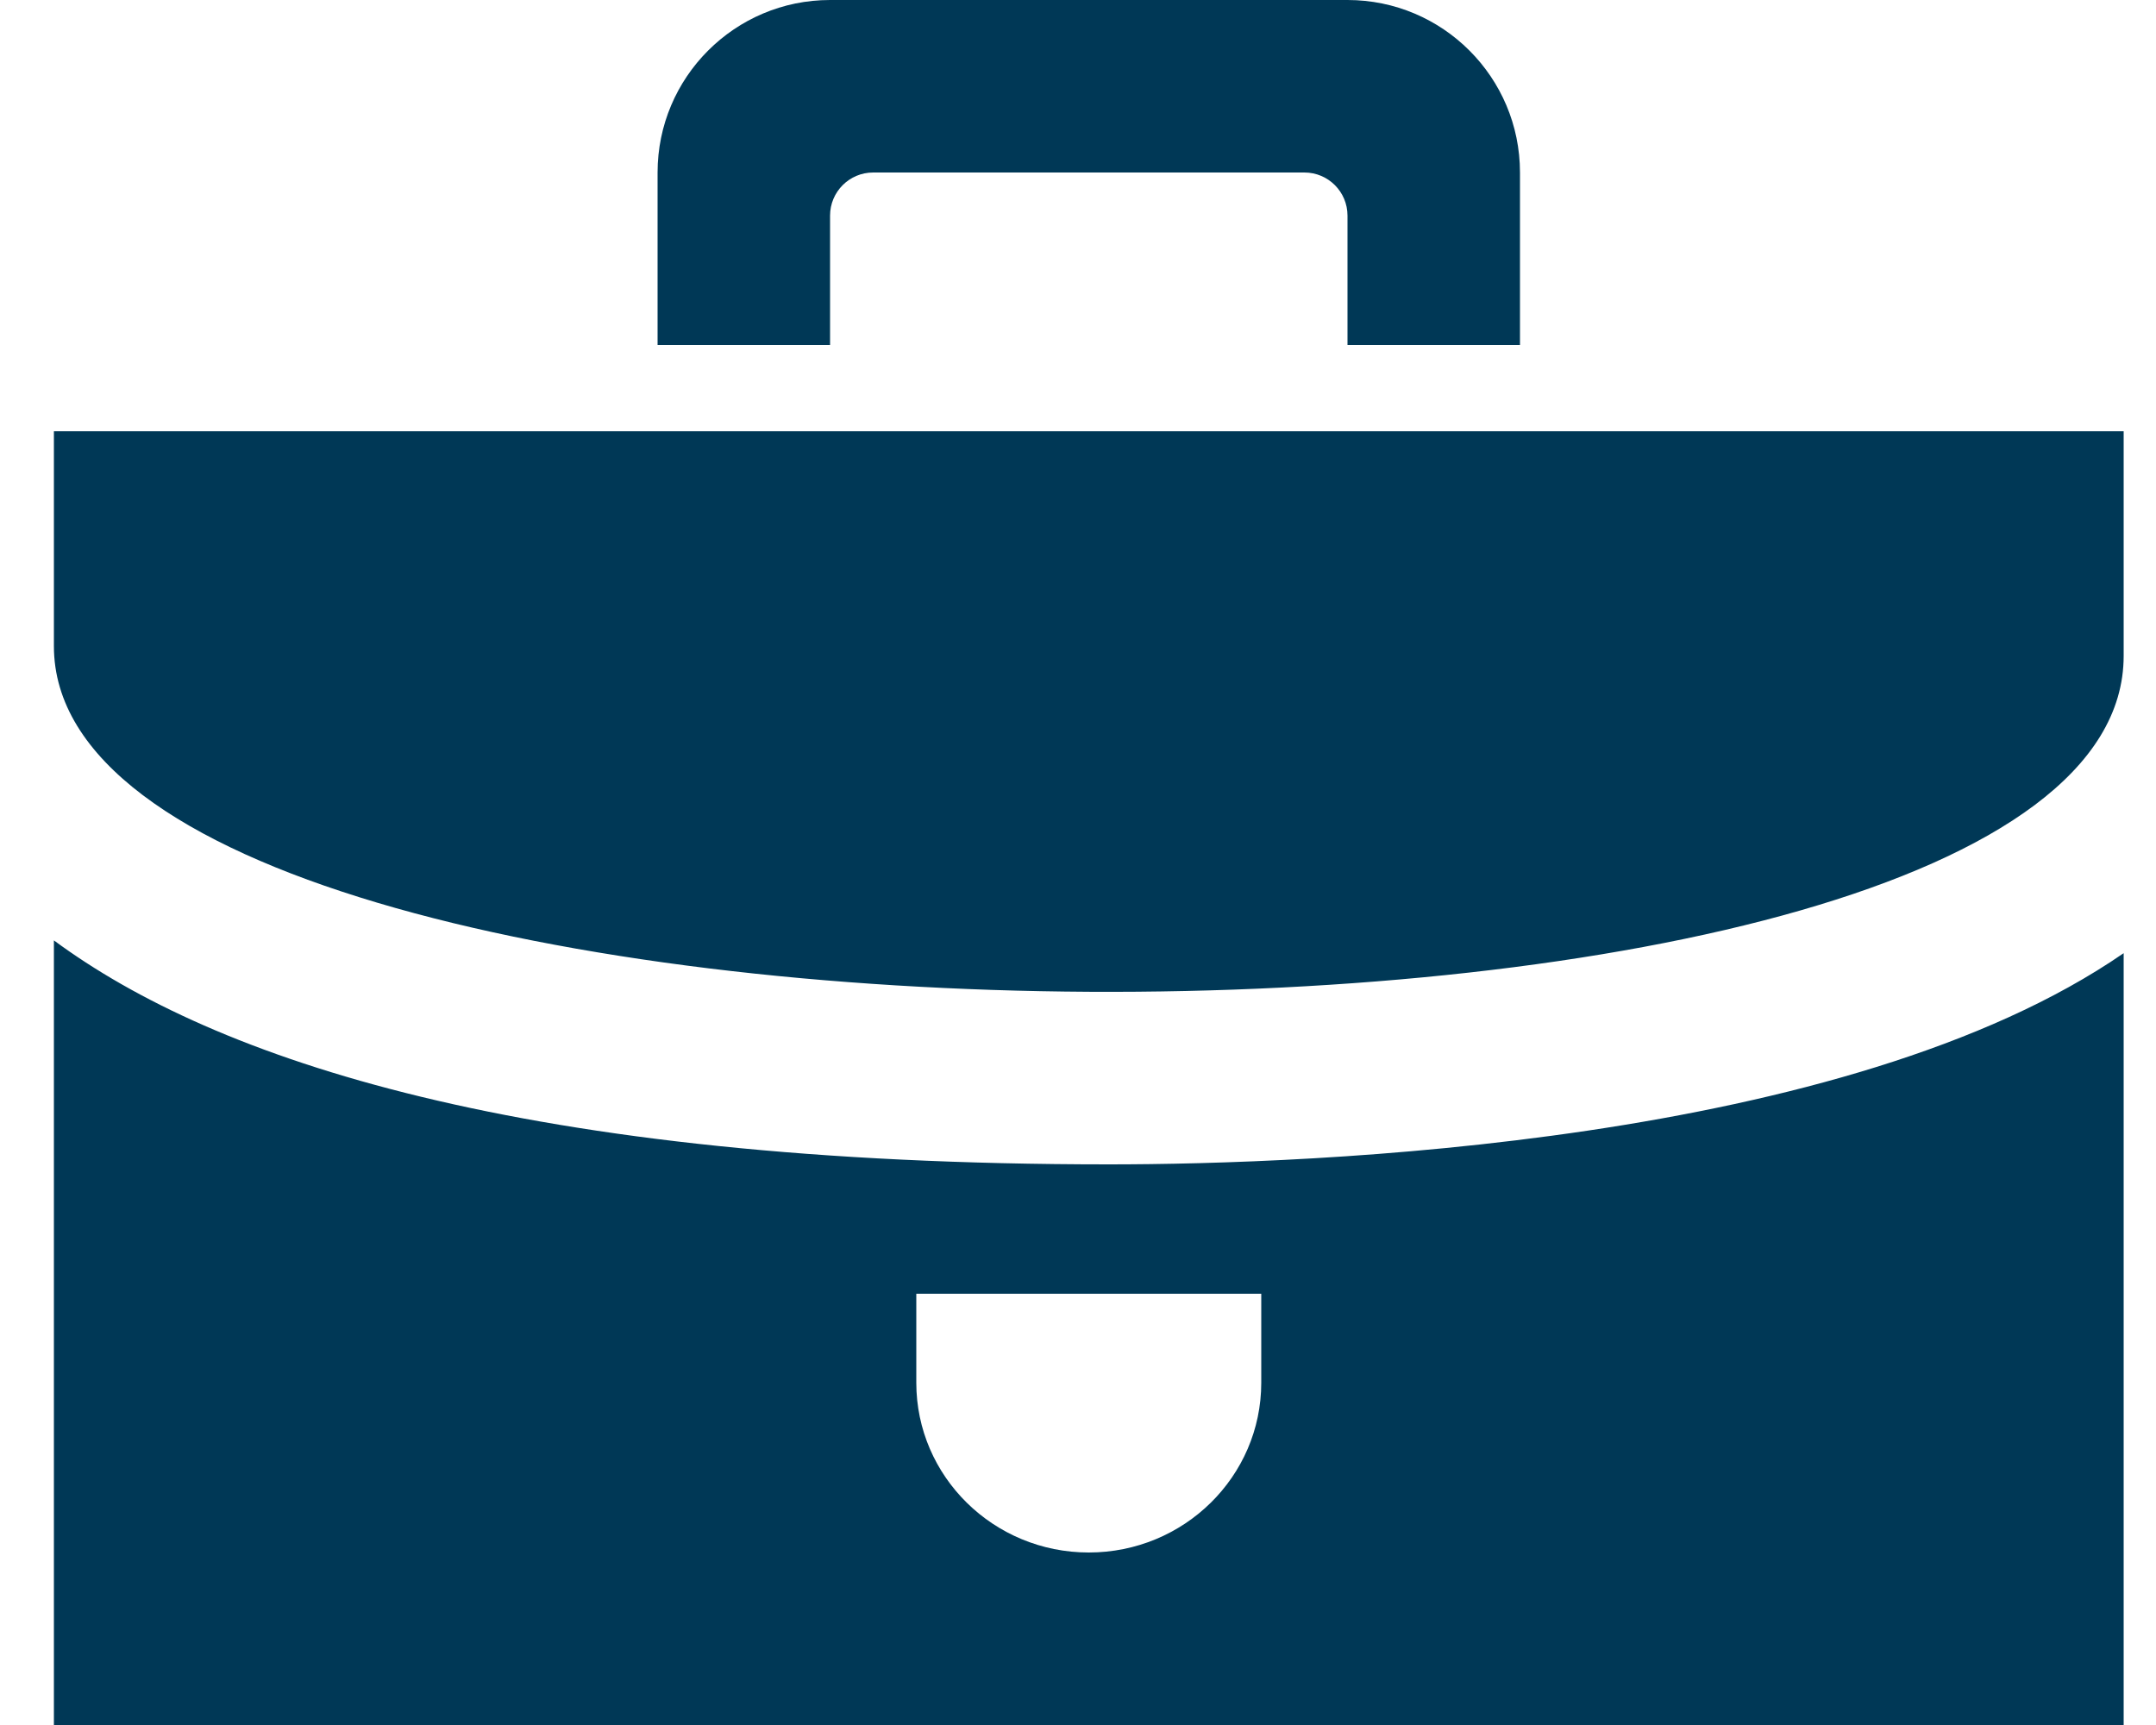
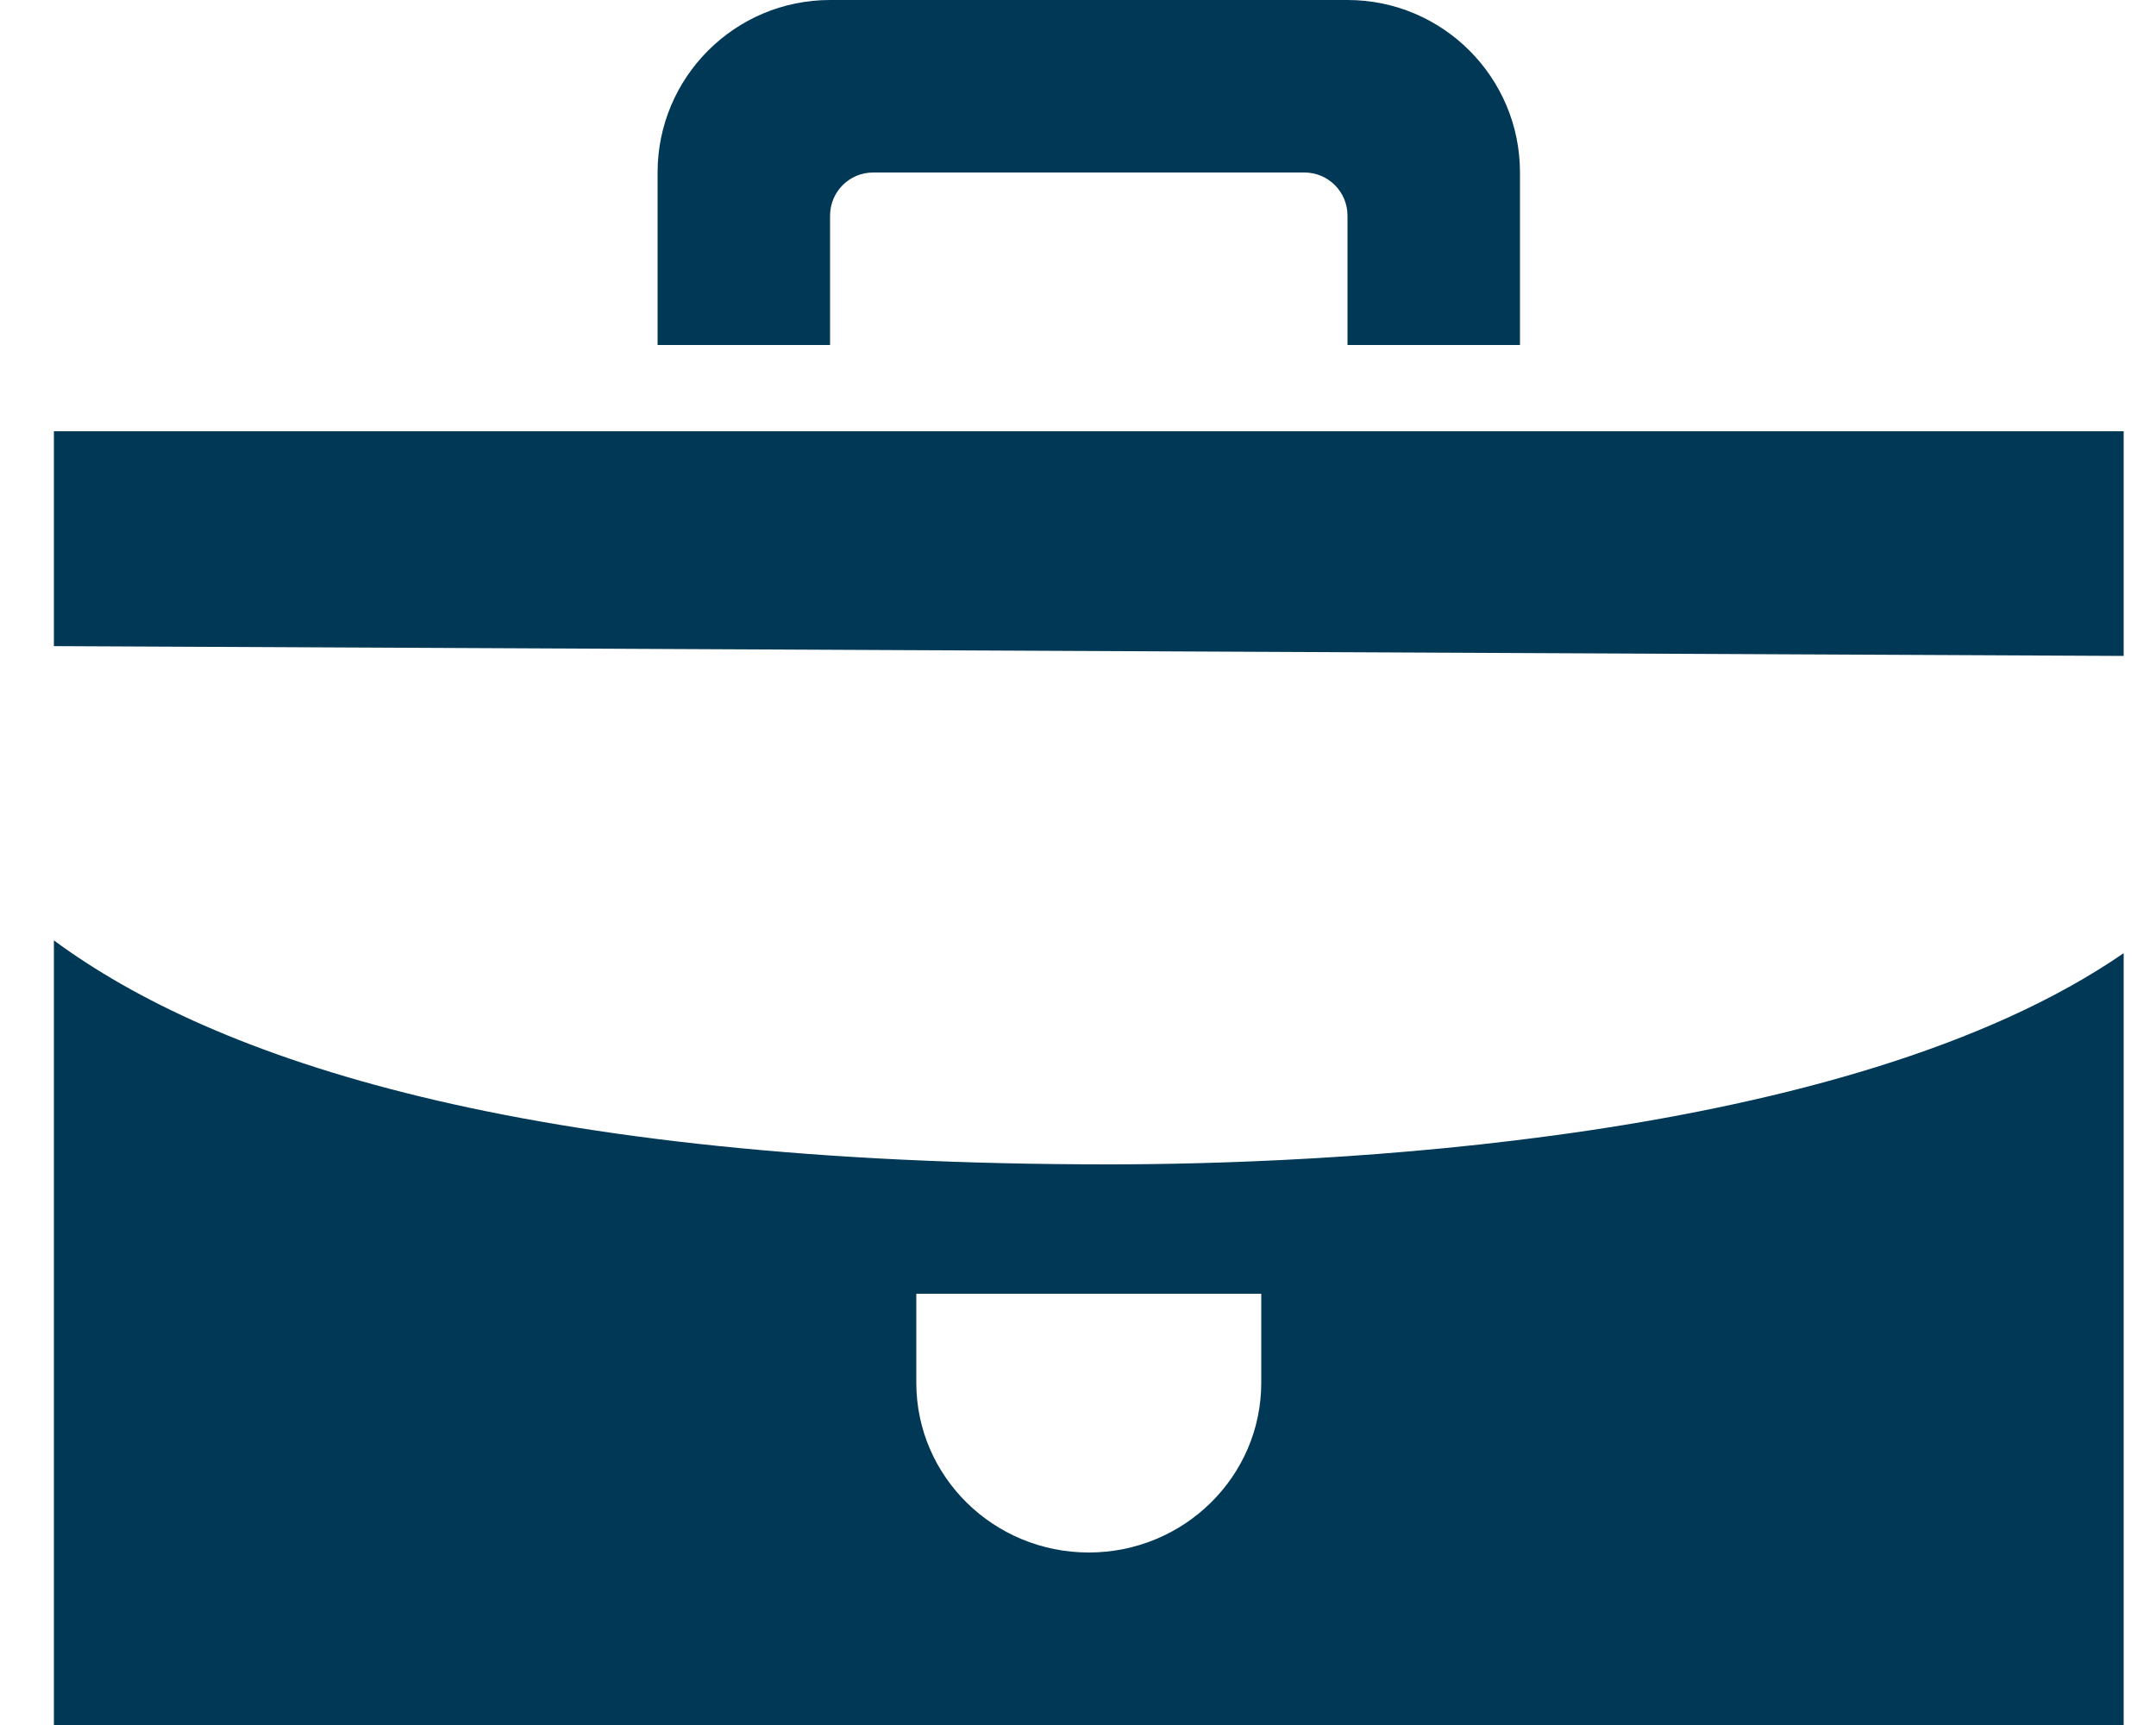
<svg xmlns="http://www.w3.org/2000/svg" width="40px" height="32px" viewBox="0 0 40 32" version="1.1">
  <title>icon_service_secondopinion</title>
  <desc>Created with Sketch.</desc>
  <defs />
  <g id="Page-1" stroke="none" stroke-width="1" fill="none" fill-rule="evenodd">
    <g id="SERVICE" transform="translate(-1153, -1558)" fill="#003856" fill-rule="nonzero">
      <g id="item" transform="translate(1002, 1526)">
        <g id="icon" transform="translate(151, 32)">
-           <path d="M20.568,21.6 C9.686,21.6 3.981,19.646 1,17.445 L1,32 L39.4,32 L39.4,17.682 C34.251,21.235 24.325,21.6 20.568,21.6 Z M23.4,25.651 C23.4,27.39 21.966,28.8 20.2,28.8 C18.434,28.8 17,27.39 17,25.651 L17,24 L23.4,24 L23.4,25.651 Z M1,11.986 L1,8 L39.4,8 L39.4,12.168 C39.4,20.63 1,20.381 1,11.986 Z M15.4,0 C13.634,0 12.2,1.434 12.2,3.2 L12.2,6.4 L15.4,6.4 L15.4,4 C15.4,3.558 15.758,3.2 16.2,3.2 L24.2,3.2 C24.642,3.2 25,3.558 25,4 L25,6.4 L28.2,6.4 L28.2,3.2 C28.2,1.434 26.766,0 25,0 L15.4,0 Z" id="Shape" />
+           <path d="M20.568,21.6 C9.686,21.6 3.981,19.646 1,17.445 L1,32 L39.4,32 L39.4,17.682 C34.251,21.235 24.325,21.6 20.568,21.6 Z M23.4,25.651 C23.4,27.39 21.966,28.8 20.2,28.8 C18.434,28.8 17,27.39 17,25.651 L17,24 L23.4,24 L23.4,25.651 Z M1,11.986 L1,8 L39.4,8 L39.4,12.168 Z M15.4,0 C13.634,0 12.2,1.434 12.2,3.2 L12.2,6.4 L15.4,6.4 L15.4,4 C15.4,3.558 15.758,3.2 16.2,3.2 L24.2,3.2 C24.642,3.2 25,3.558 25,4 L25,6.4 L28.2,6.4 L28.2,3.2 C28.2,1.434 26.766,0 25,0 L15.4,0 Z" id="Shape" />
        </g>
      </g>
    </g>
  </g>
</svg>